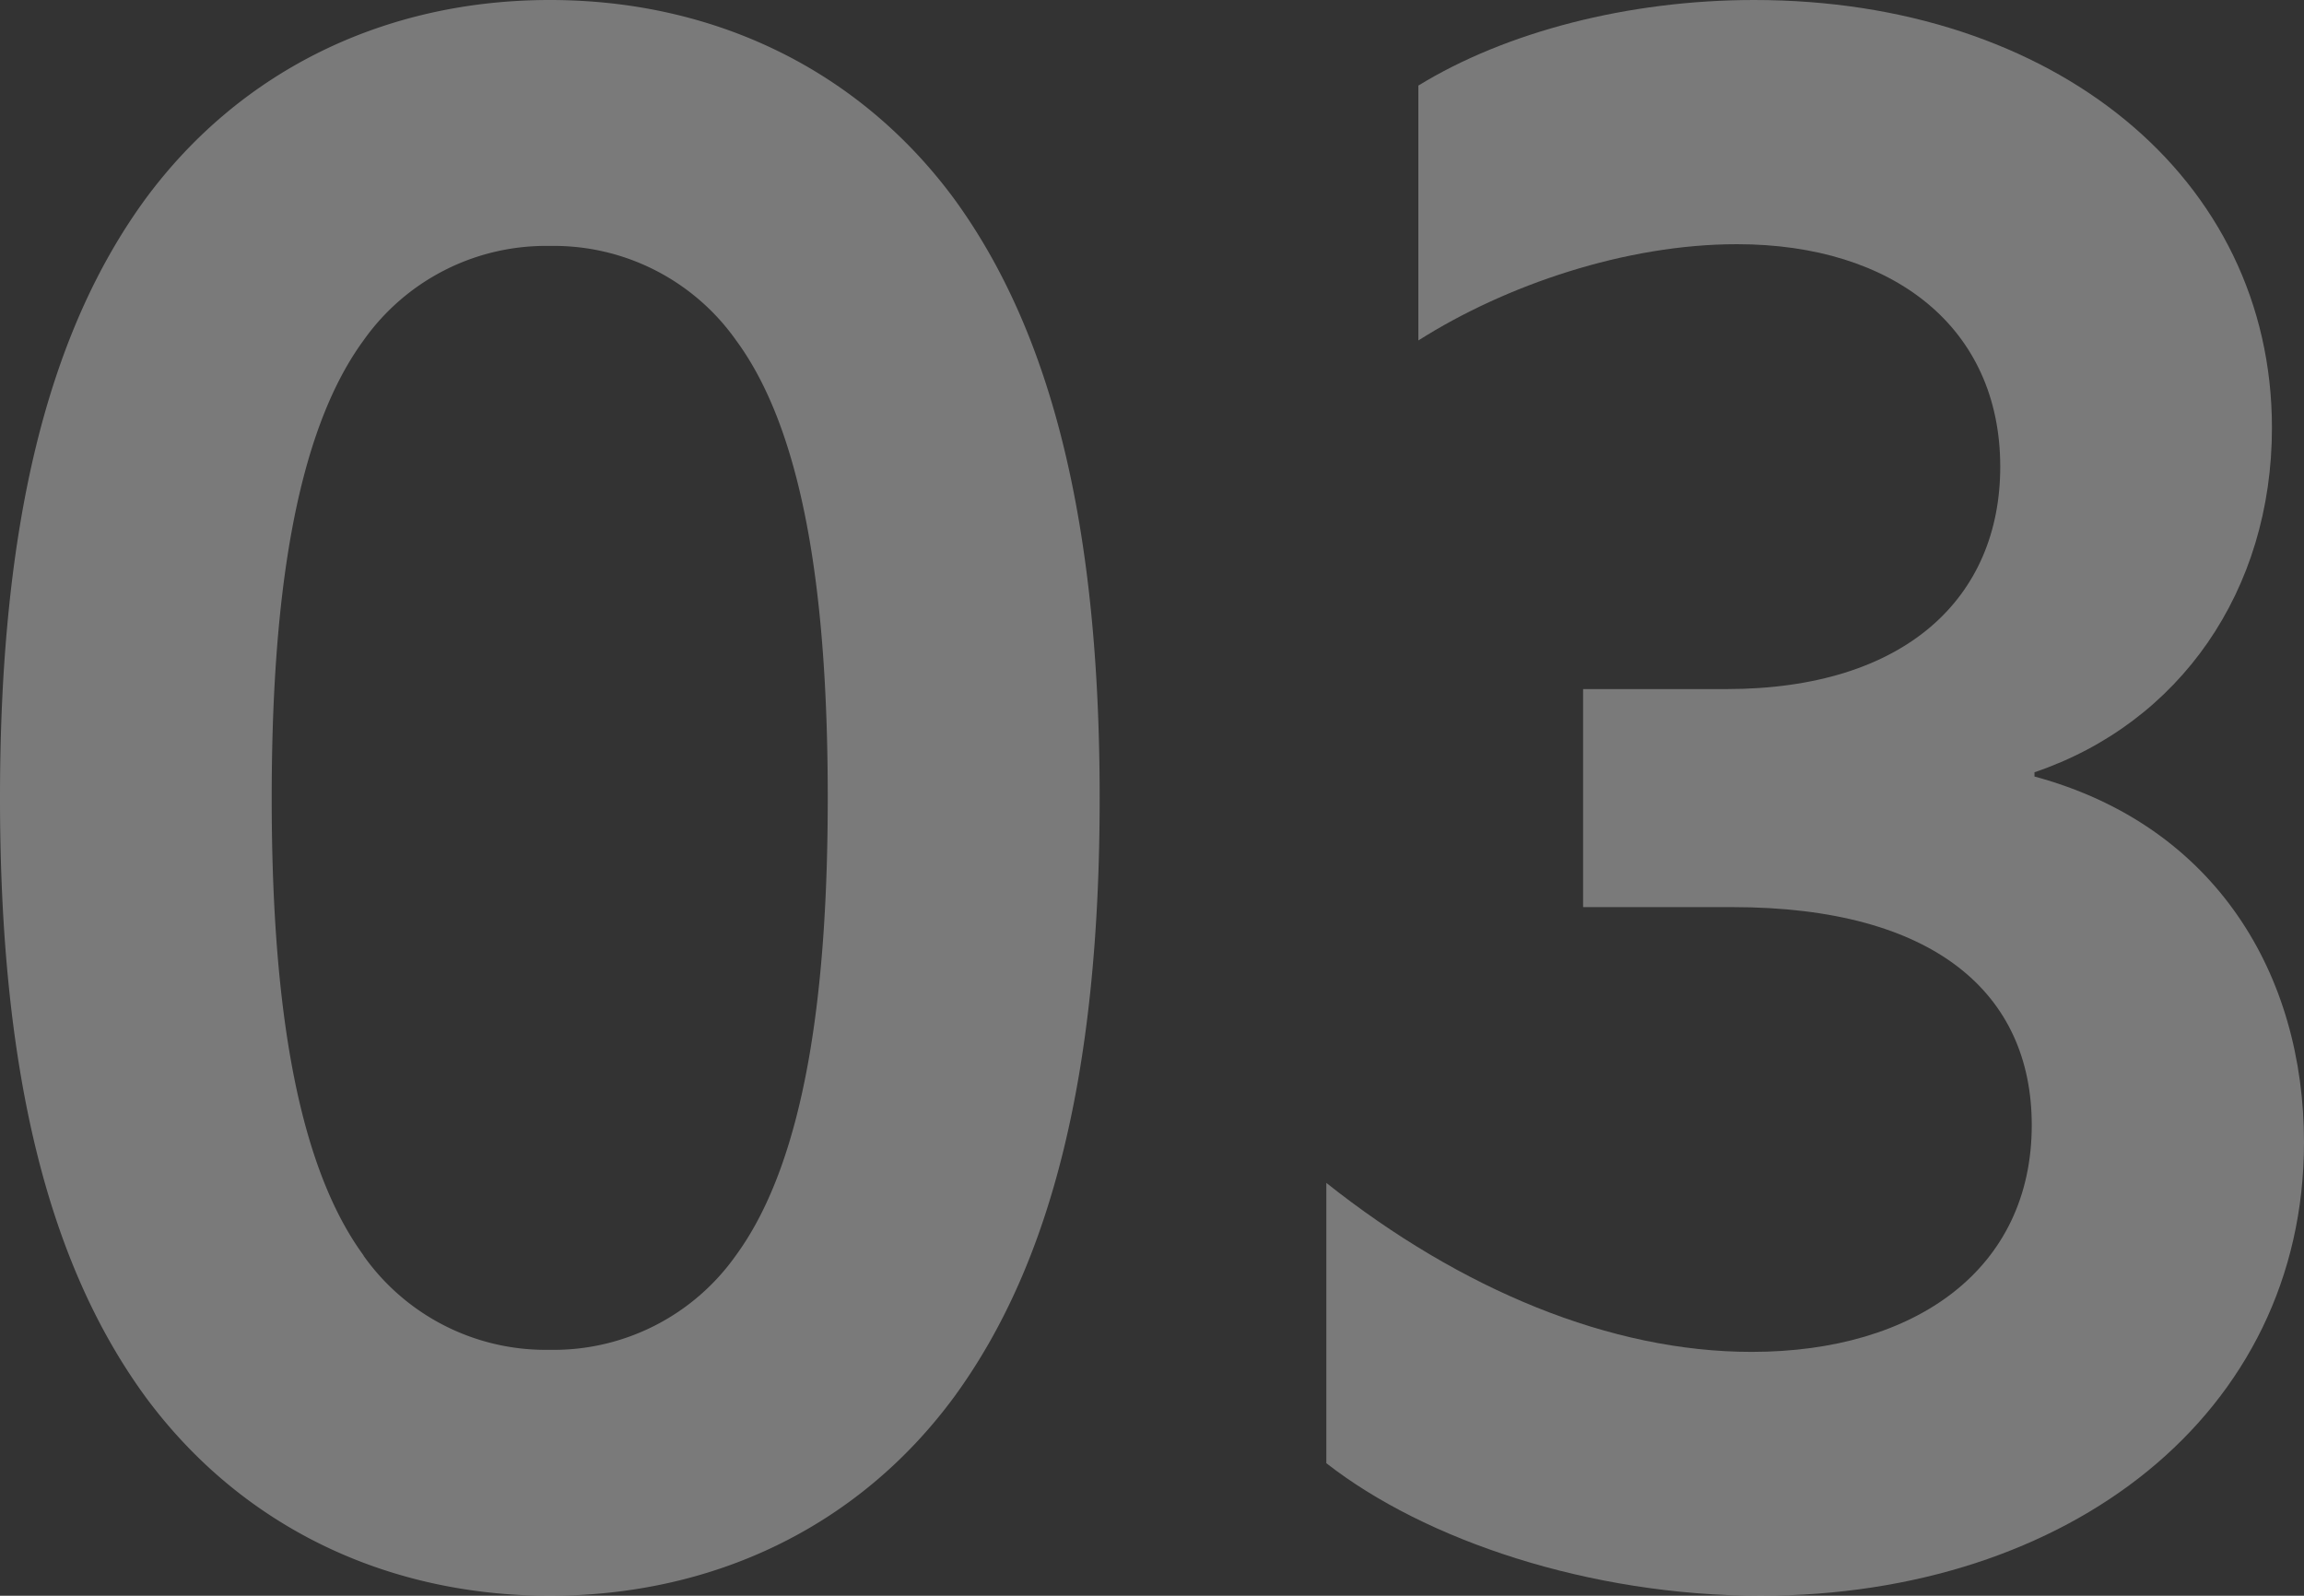
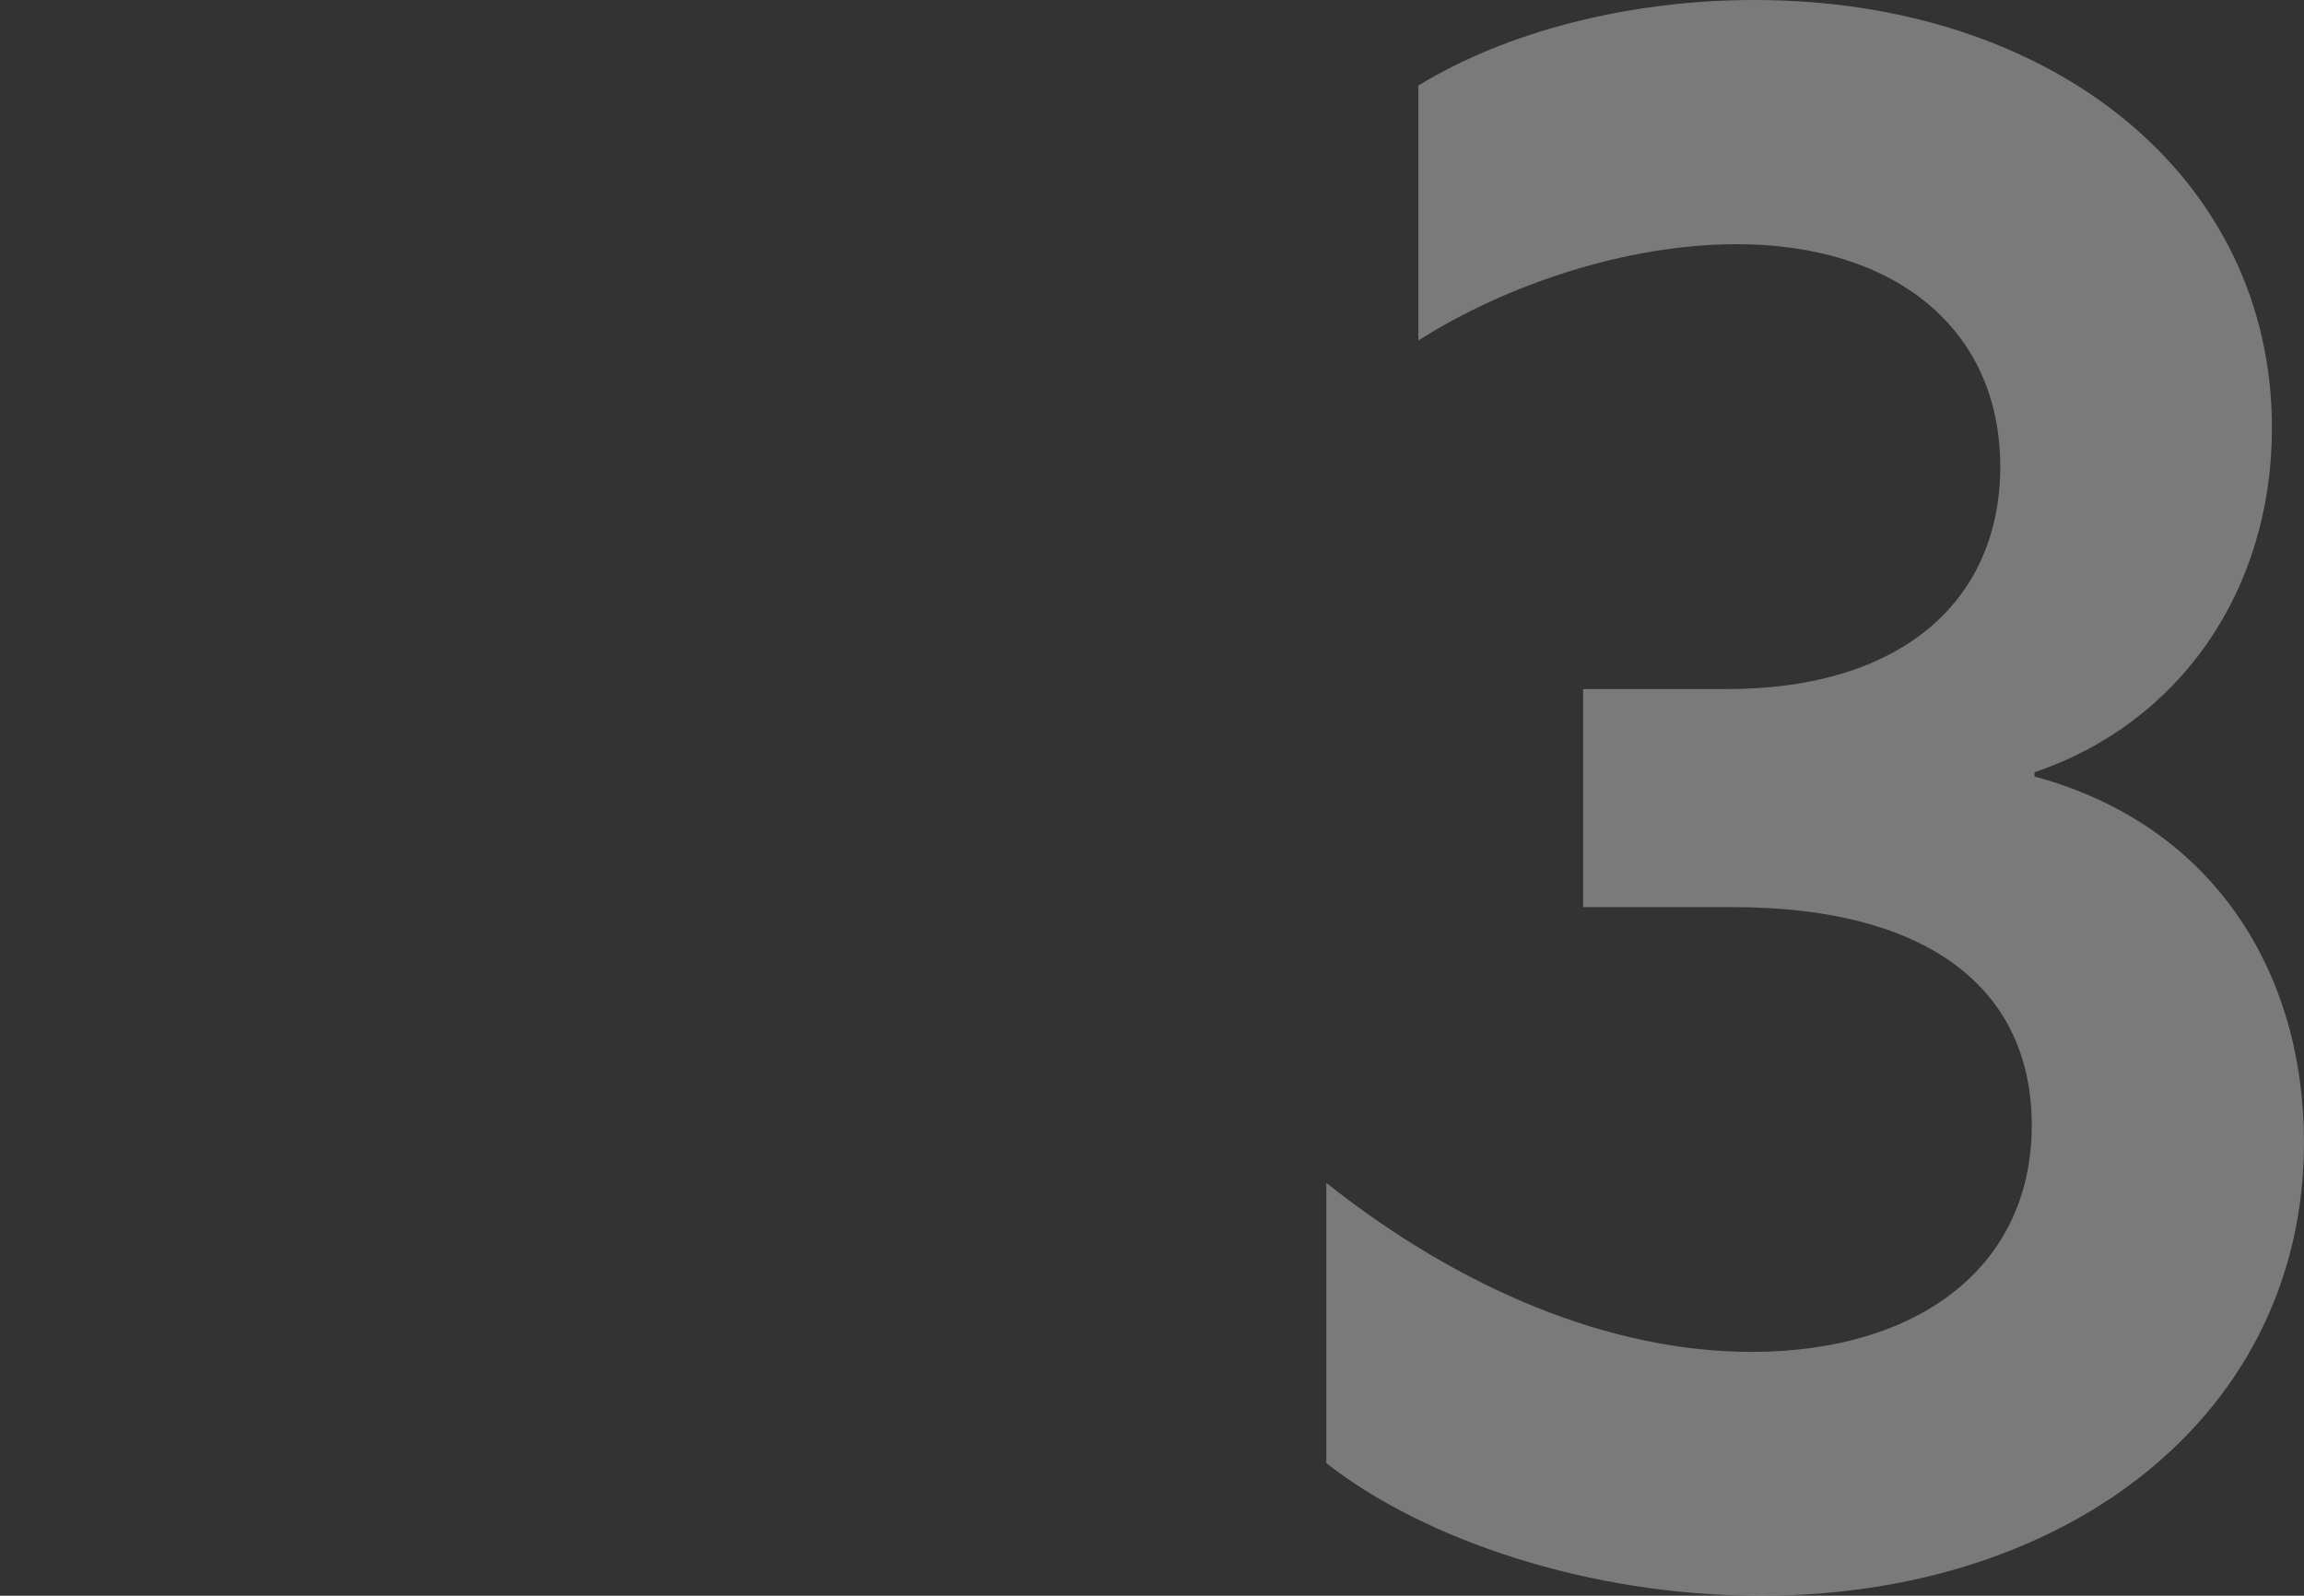
<svg xmlns="http://www.w3.org/2000/svg" viewBox="0 0 211.32 146.38">
  <rect x="0" y="0" width="211.32" height="146.38" fill="#333333" stroke="none" />
  <defs>
    <style>.cls-1{opacity:0.35;}.cls-2{fill:#fff;}</style>
  </defs>
  <title>Ресурс 3</title>
  <g id="Слой_2" data-name="Слой 2">
    <g id="Layer_1" data-name="Layer 1">
      <g class="cls-1">
-         <path class="cls-2" d="M13.34,18.25C22.17,6.28,35.52,0,50.43,0S78.69,6.28,87.52,18.25c9,12.36,13.34,30,13.34,54.94s-4.32,42.58-13.34,54.94c-8.83,12-22.18,18.25-37.09,18.25s-28.26-6.28-37.09-18.25C4.32,115.77,0,98.11,0,73.19S4.32,30.61,13.34,18.25Zm20,96.93a20.47,20.47,0,0,0,17.07,8.64,20.45,20.45,0,0,0,17.07-8.64c6.48-8.83,8.44-24.52,8.44-42S74,40,67.5,31.2a20.45,20.45,0,0,0-17.07-8.64A20.47,20.47,0,0,0,33.36,31.2c-6.48,8.83-8.44,24.53-8.44,42S26.88,106.35,33.36,115.18Z" />
        <path class="cls-2" d="M121.65,108.51c12.36,9.81,26.1,15.5,39,15.5,15.11,0,25.7-7.65,25.7-20.8,0-12-8.83-20-27.47-20H145.2v-20h13.14c16.48,0,25.12-8.44,25.12-20.4,0-12.76-9.81-20.41-24.14-20.41-10.2,0-21.19,3.73-29.23,8.83V7.85c8-4.91,19.23-7.85,30.8-7.85,27.47,0,47.49,16.29,47.49,39.24,0,14.92-8.44,27.08-21.78,31.6v.39c16.68,4.51,24.72,18.25,24.72,33.55,0,24.92-21.58,41.6-49.84,41.6-15.7,0-30.8-5.1-39.83-12.16Z" />
      </g>
    </g>
  </g>
</svg>